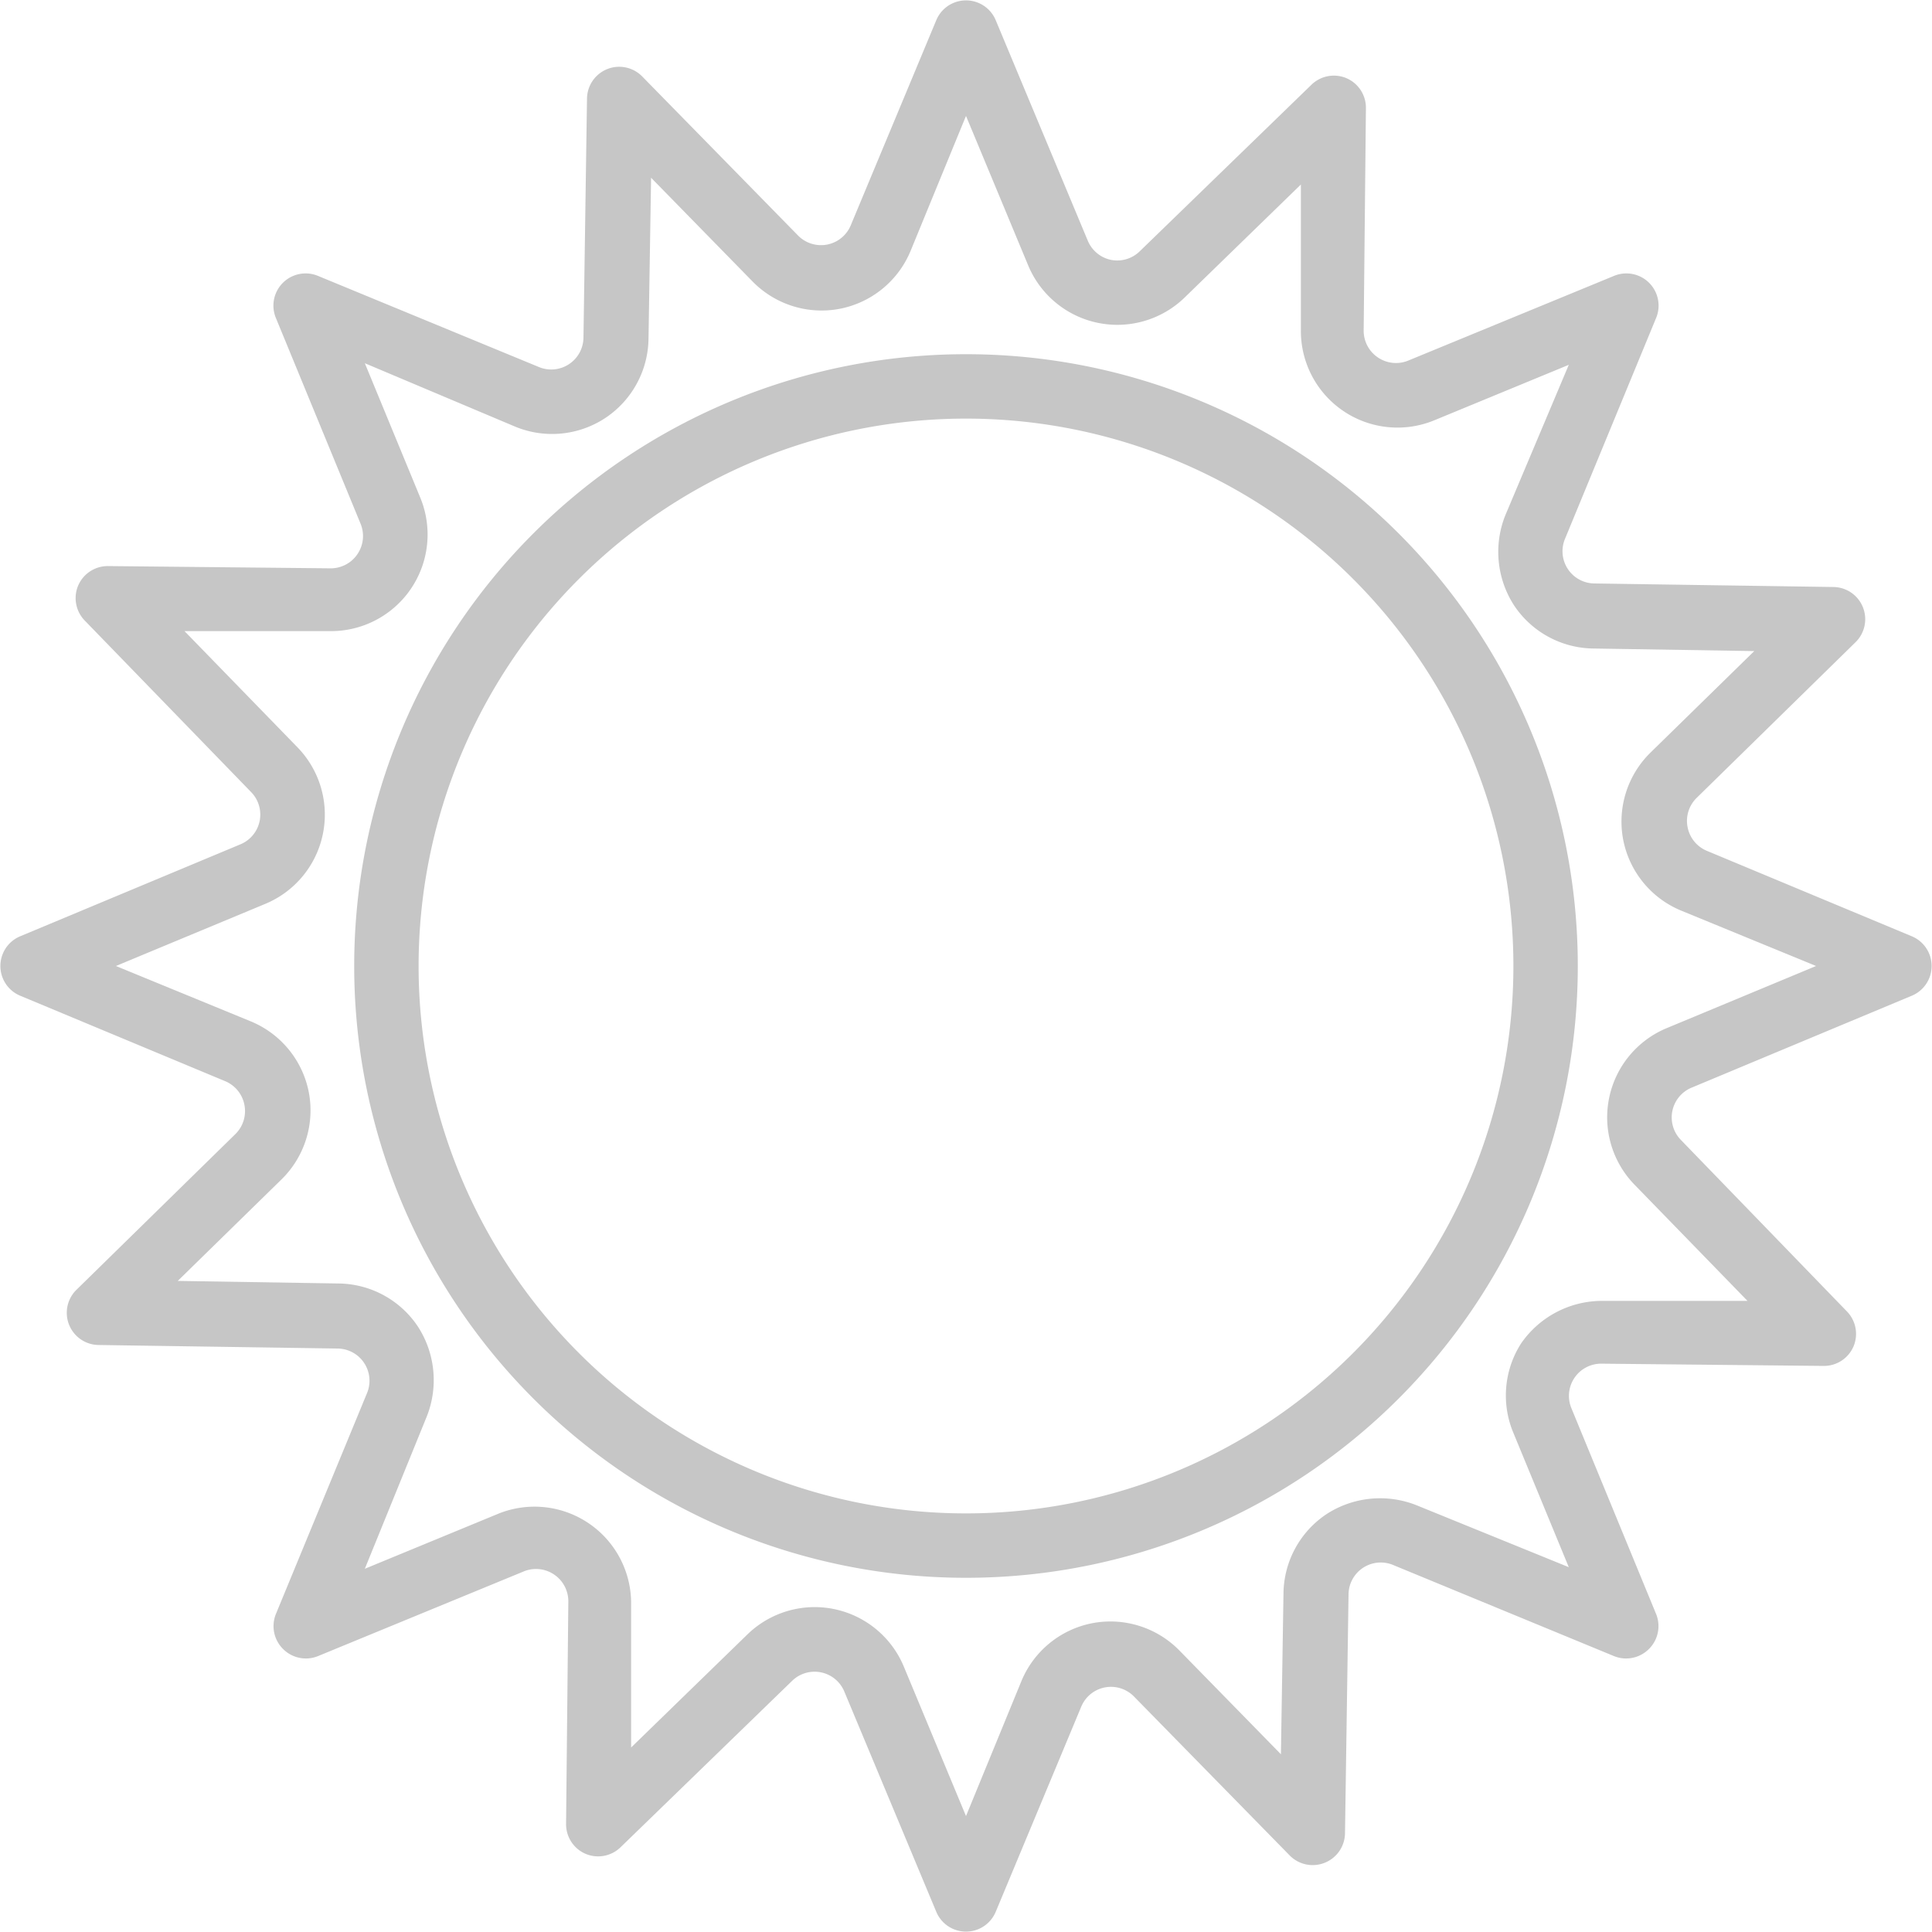
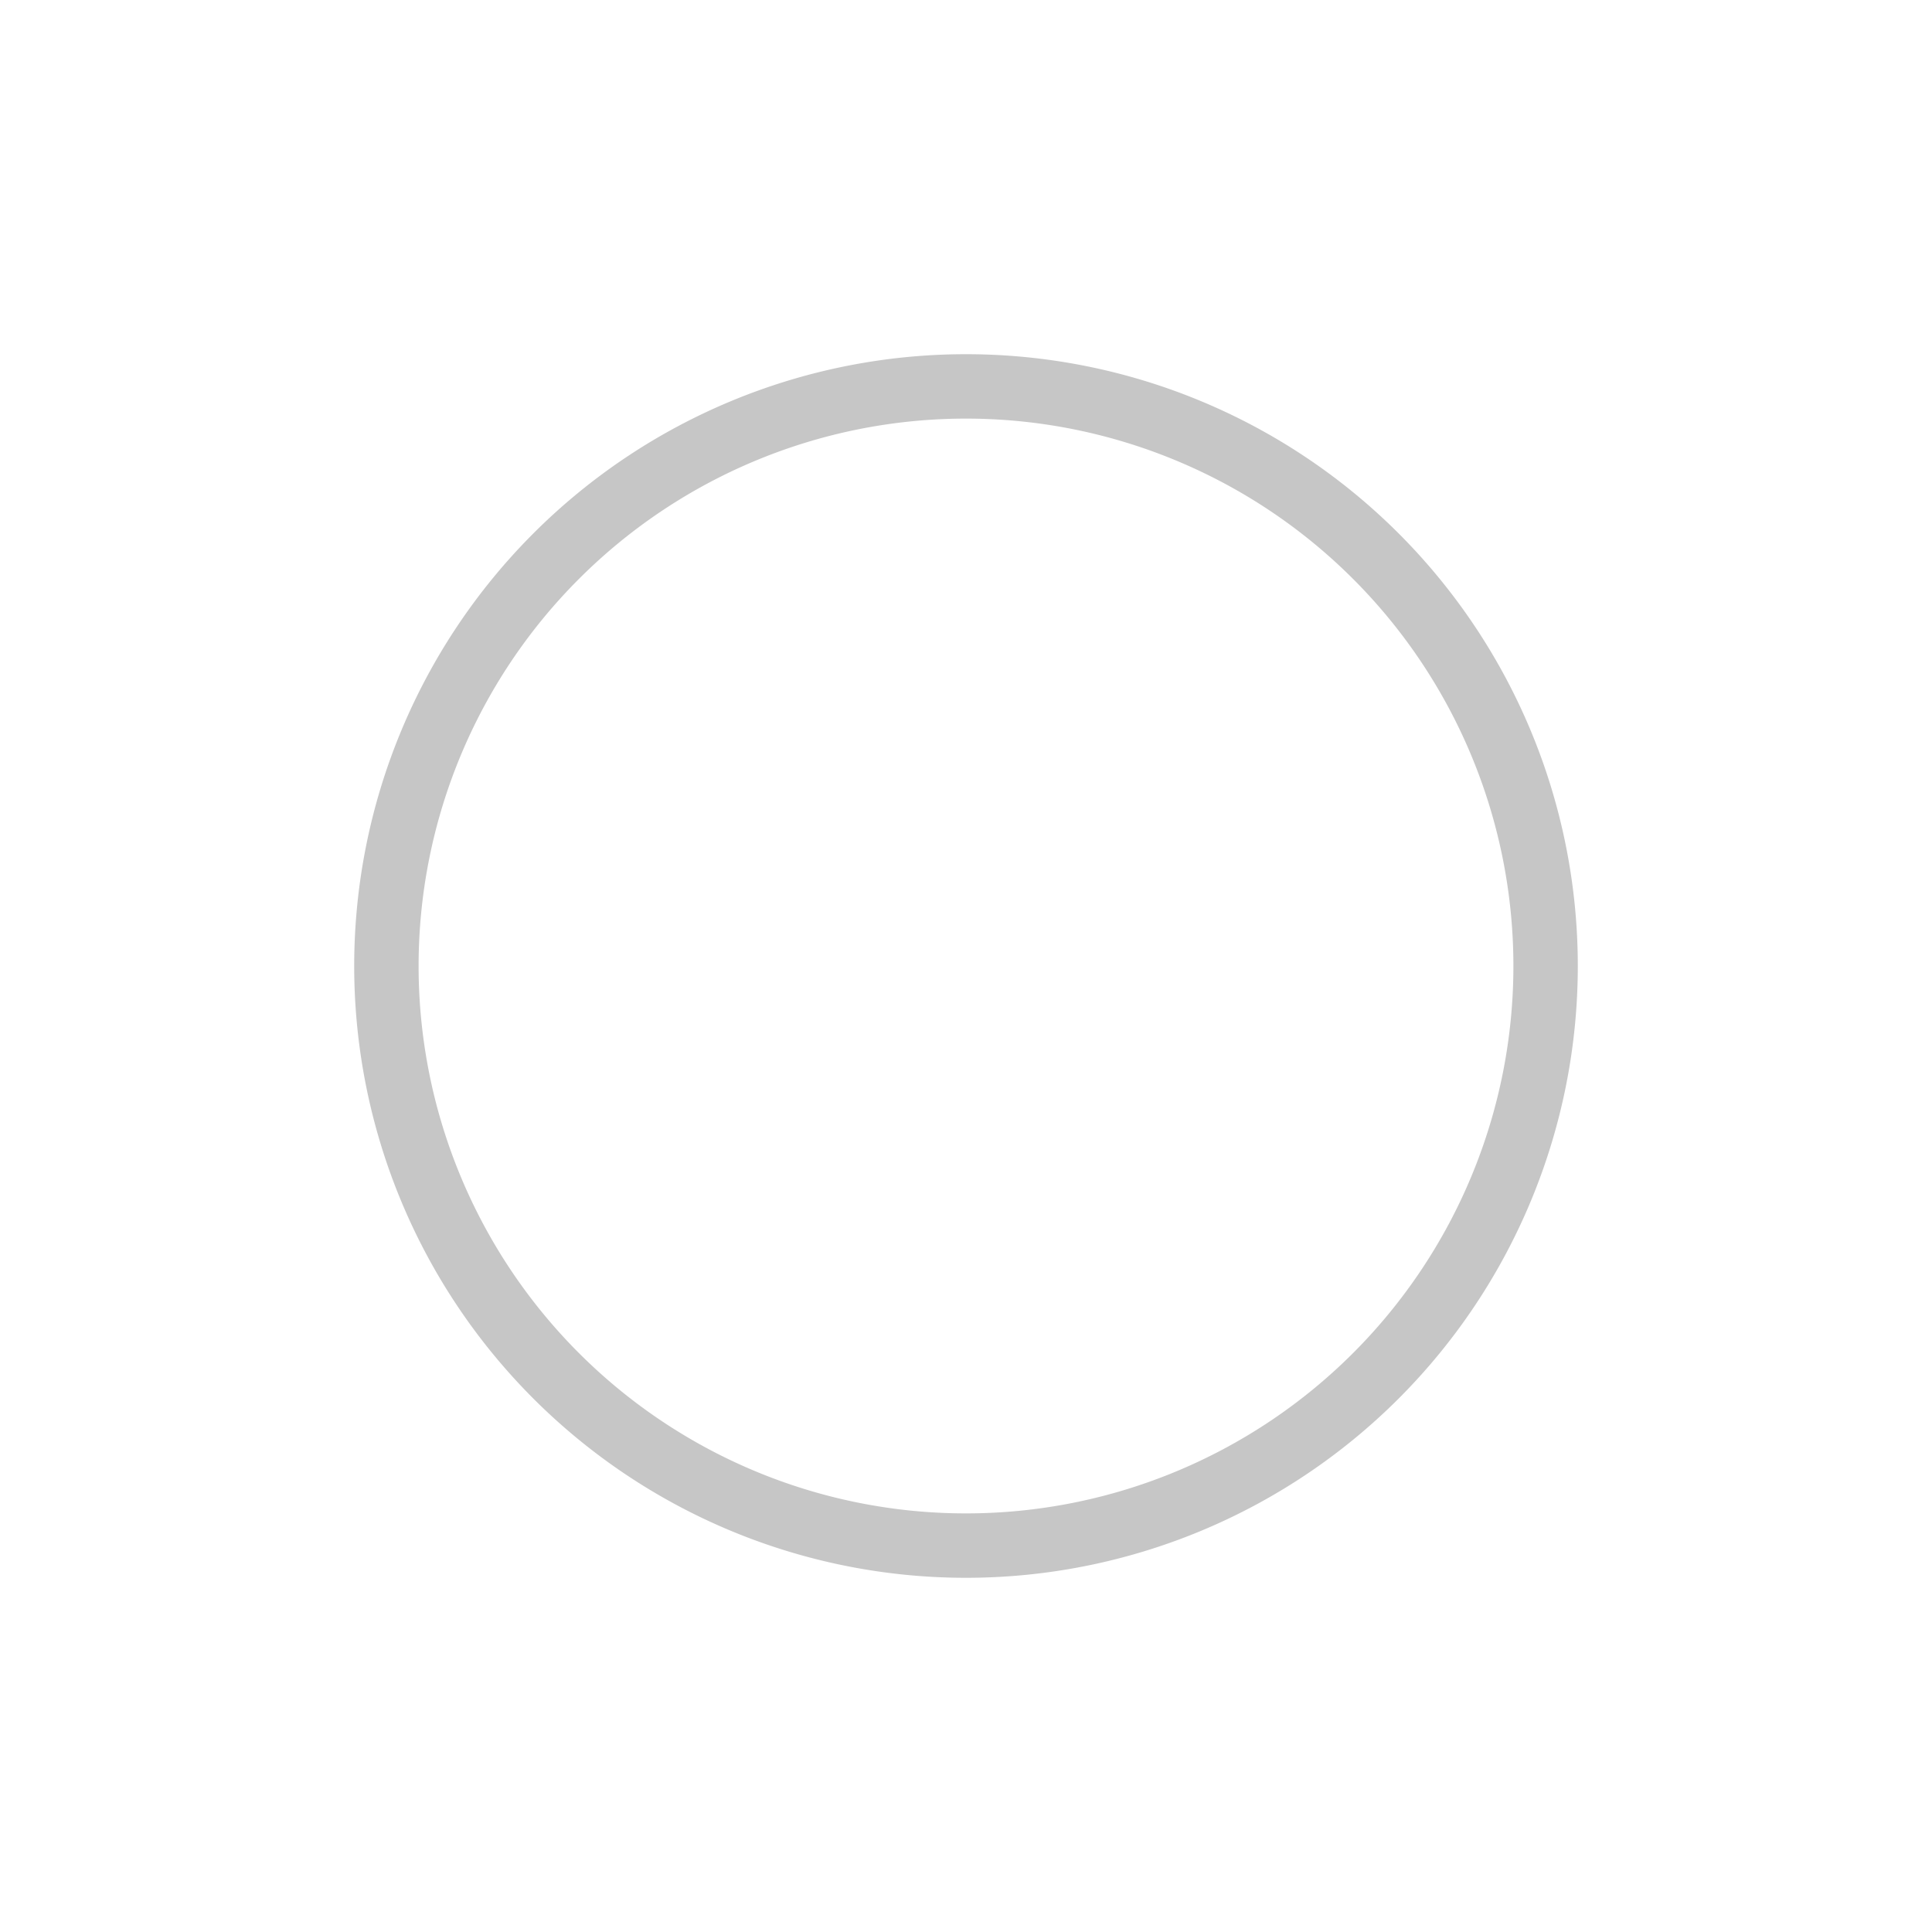
<svg xmlns="http://www.w3.org/2000/svg" data-name="Layer 1" fill="#c6c6c6" height="60" preserveAspectRatio="xMidYMid meet" version="1" viewBox="2.0 2.0 60.0 60.0" width="60" zoomAndPan="magnify">
  <g id="change1_1">
-     <path d="M61.38,31.08,55,28.42a1,1,0,0,1-.59-.73,1,1,0,0,1,.28-.91l4.94-4.84a1,1,0,0,0-.69-1.71l-7.43-.11a1,1,0,0,1-.82-.45,1,1,0,0,1-.09-.93l2.83-6.86a1,1,0,0,0-1.31-1.31L45.73,13.2a1,1,0,0,1-.94-.1,1,1,0,0,1-.44-.83l.07-6.92a1,1,0,0,0-.6-.92,1,1,0,0,0-1.09.2L37.4,9.8a1,1,0,0,1-.9.27,1,1,0,0,1-.72-.6L32.92,2.62a1,1,0,0,0-1.84,0L28.42,9a1,1,0,0,1-1.64.31L21.94,4.37a1,1,0,0,0-1.71.69l-.11,7.43a1,1,0,0,1-.45.82,1,1,0,0,1-.93.09l-6.86-2.83a1,1,0,0,0-1.31,1.31l2.63,6.39a1,1,0,0,1-.1.94,1,1,0,0,1-.83.44l-6.92-.07a1,1,0,0,0-.92.6,1,1,0,0,0,.2,1.09L9.8,26.6a1,1,0,0,1-.33,1.62L2.62,31.08a1,1,0,0,0,0,1.84L9,35.58a1,1,0,0,1,.59.73,1,1,0,0,1-.28.91L4.37,42.06a1,1,0,0,0,.69,1.71l7.43.11a1,1,0,0,1,.82.45,1,1,0,0,1,.09.93l-2.83,6.86a1,1,0,0,0,.22,1.09,1,1,0,0,0,1.09.22l6.39-2.63a1,1,0,0,1,.94.1,1,1,0,0,1,.44.83l-.07,6.92a1,1,0,0,0,.6.92,1,1,0,0,0,1.09-.2L26.6,54.2a1,1,0,0,1,1.62.33l2.86,6.85a1,1,0,0,0,1.84,0L35.58,55a1,1,0,0,1,1.64-.31l4.84,4.94a1,1,0,0,0,1.08.22,1,1,0,0,0,.63-.91l.11-7.43a1,1,0,0,1,.45-.82,1,1,0,0,1,.93-.09l6.86,2.83a1,1,0,0,0,1.09-.22,1,1,0,0,0,.22-1.09L50.8,45.73a1,1,0,0,1,.93-1.38l6.92.07h0a1,1,0,0,0,.91-.6,1,1,0,0,0-.2-1.09L54.2,37.4a1,1,0,0,1,.33-1.62l6.85-2.86a1,1,0,0,0,0-1.84Zm-7.62,2.85a3,3,0,0,0-1,4.86l3.51,3.61-4.52,0a3.06,3.06,0,0,0-2.51,1.32A3,3,0,0,0,49,46.5l1.72,4.17L46,48.75a3.06,3.06,0,0,0-2.8.27,3,3,0,0,0-1.34,2.46l-.08,5-3.15-3.22a3,3,0,0,0-2.71-.85,3,3,0,0,0-2.2,1.8L32,58.4l-1.93-4.64a3,3,0,0,0-2.77-1.85,3,3,0,0,0-2.09.85L21.6,56.27l0-4.52A3,3,0,0,0,17.5,49l-4.17,1.72L15.25,46a3.06,3.06,0,0,0-.27-2.8,3,3,0,0,0-2.46-1.34l-5-.08,3.22-3.15a3,3,0,0,0,.85-2.71,3,3,0,0,0-1.8-2.2L5.6,32l4.64-1.93a3,3,0,0,0,1-4.86L7.73,21.6l4.52,0a3,3,0,0,0,2.8-4.15l-1.72-4.17L18,15.25a3,3,0,0,0,2.8-.27,3,3,0,0,0,1.34-2.46l.08-5,3.15,3.22a3,3,0,0,0,2.71.85,3,3,0,0,0,2.2-1.8L32,5.6l1.93,4.64a3,3,0,0,0,4.86,1L42.4,7.73l0,4.52a3,3,0,0,0,4.15,2.8l4.17-1.72L48.75,18a3.06,3.06,0,0,0,.27,2.8,3,3,0,0,0,2.46,1.34l5,.08-3.22,3.15a3,3,0,0,0-.85,2.71,3,3,0,0,0,1.8,2.2L58.4,32Z" fill="inherit" />
-   </g>
+     </g>
  <g id="change1_2">
    <path d="M32,13A19,19,0,1,0,51,32,19,19,0,0,0,32,13Zm0,36A17,17,0,1,1,49,32,17,17,0,0,1,32,49Z" fill="inherit" />
  </g>
</svg>